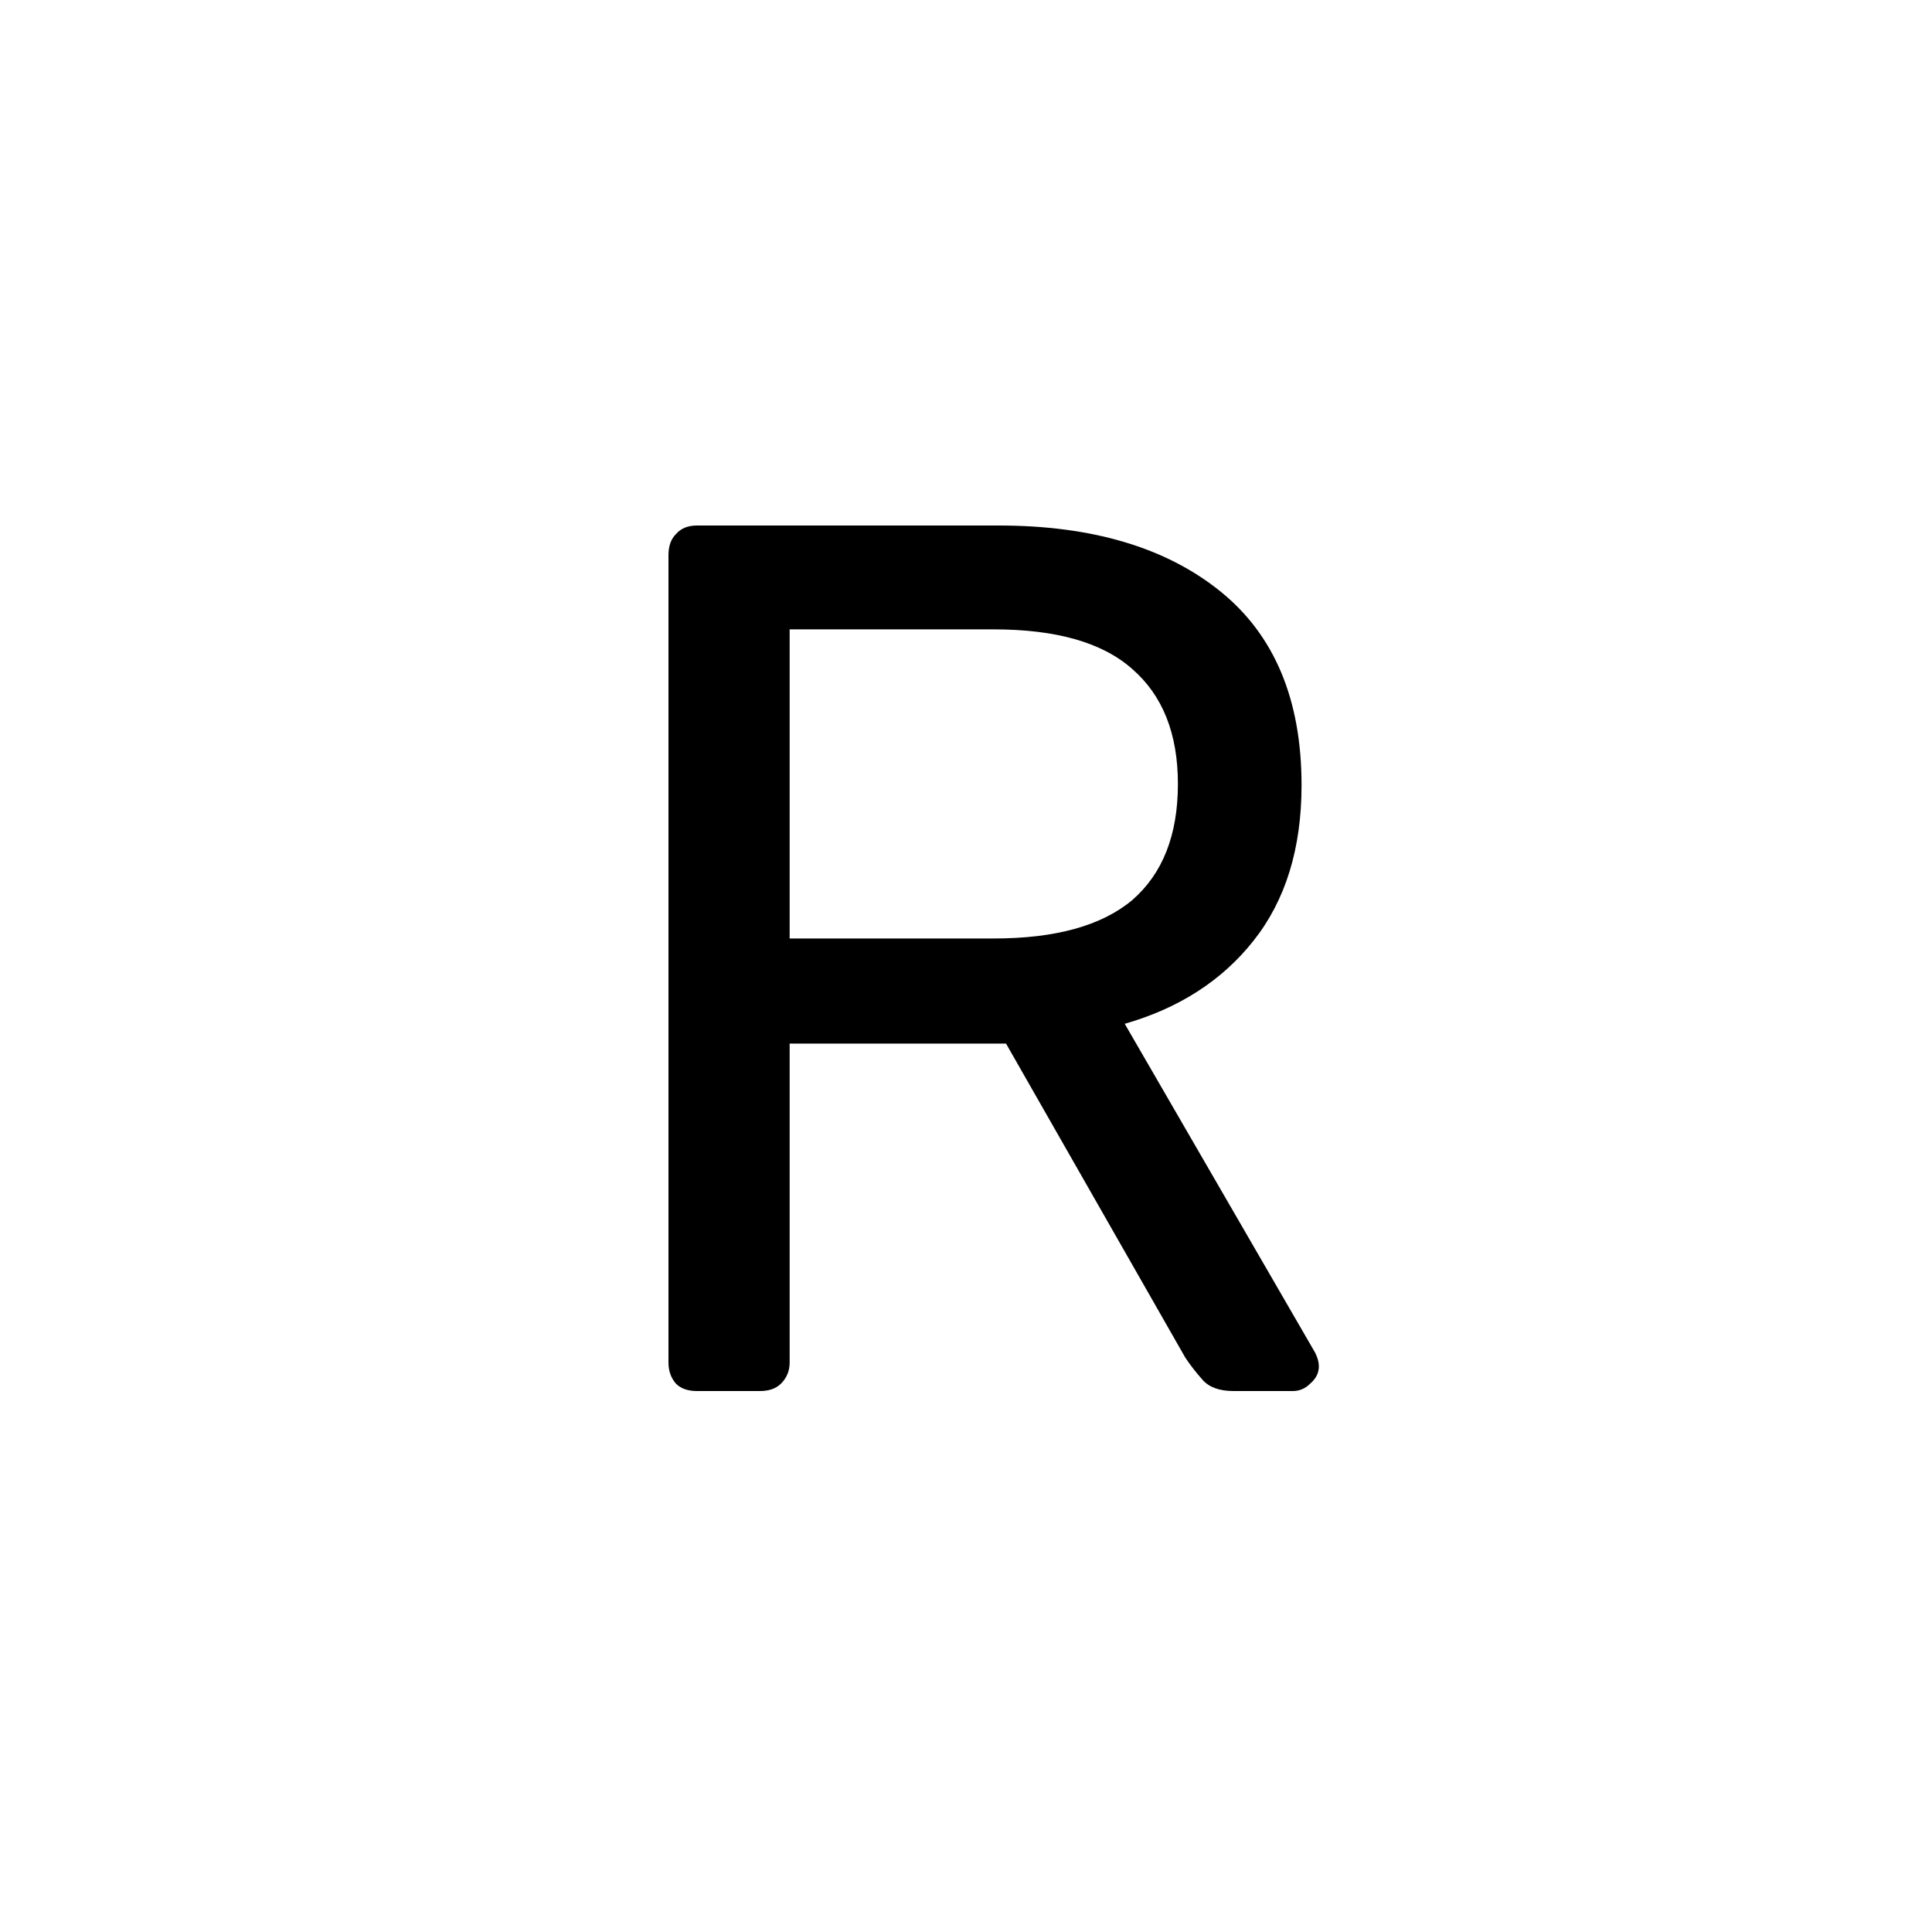
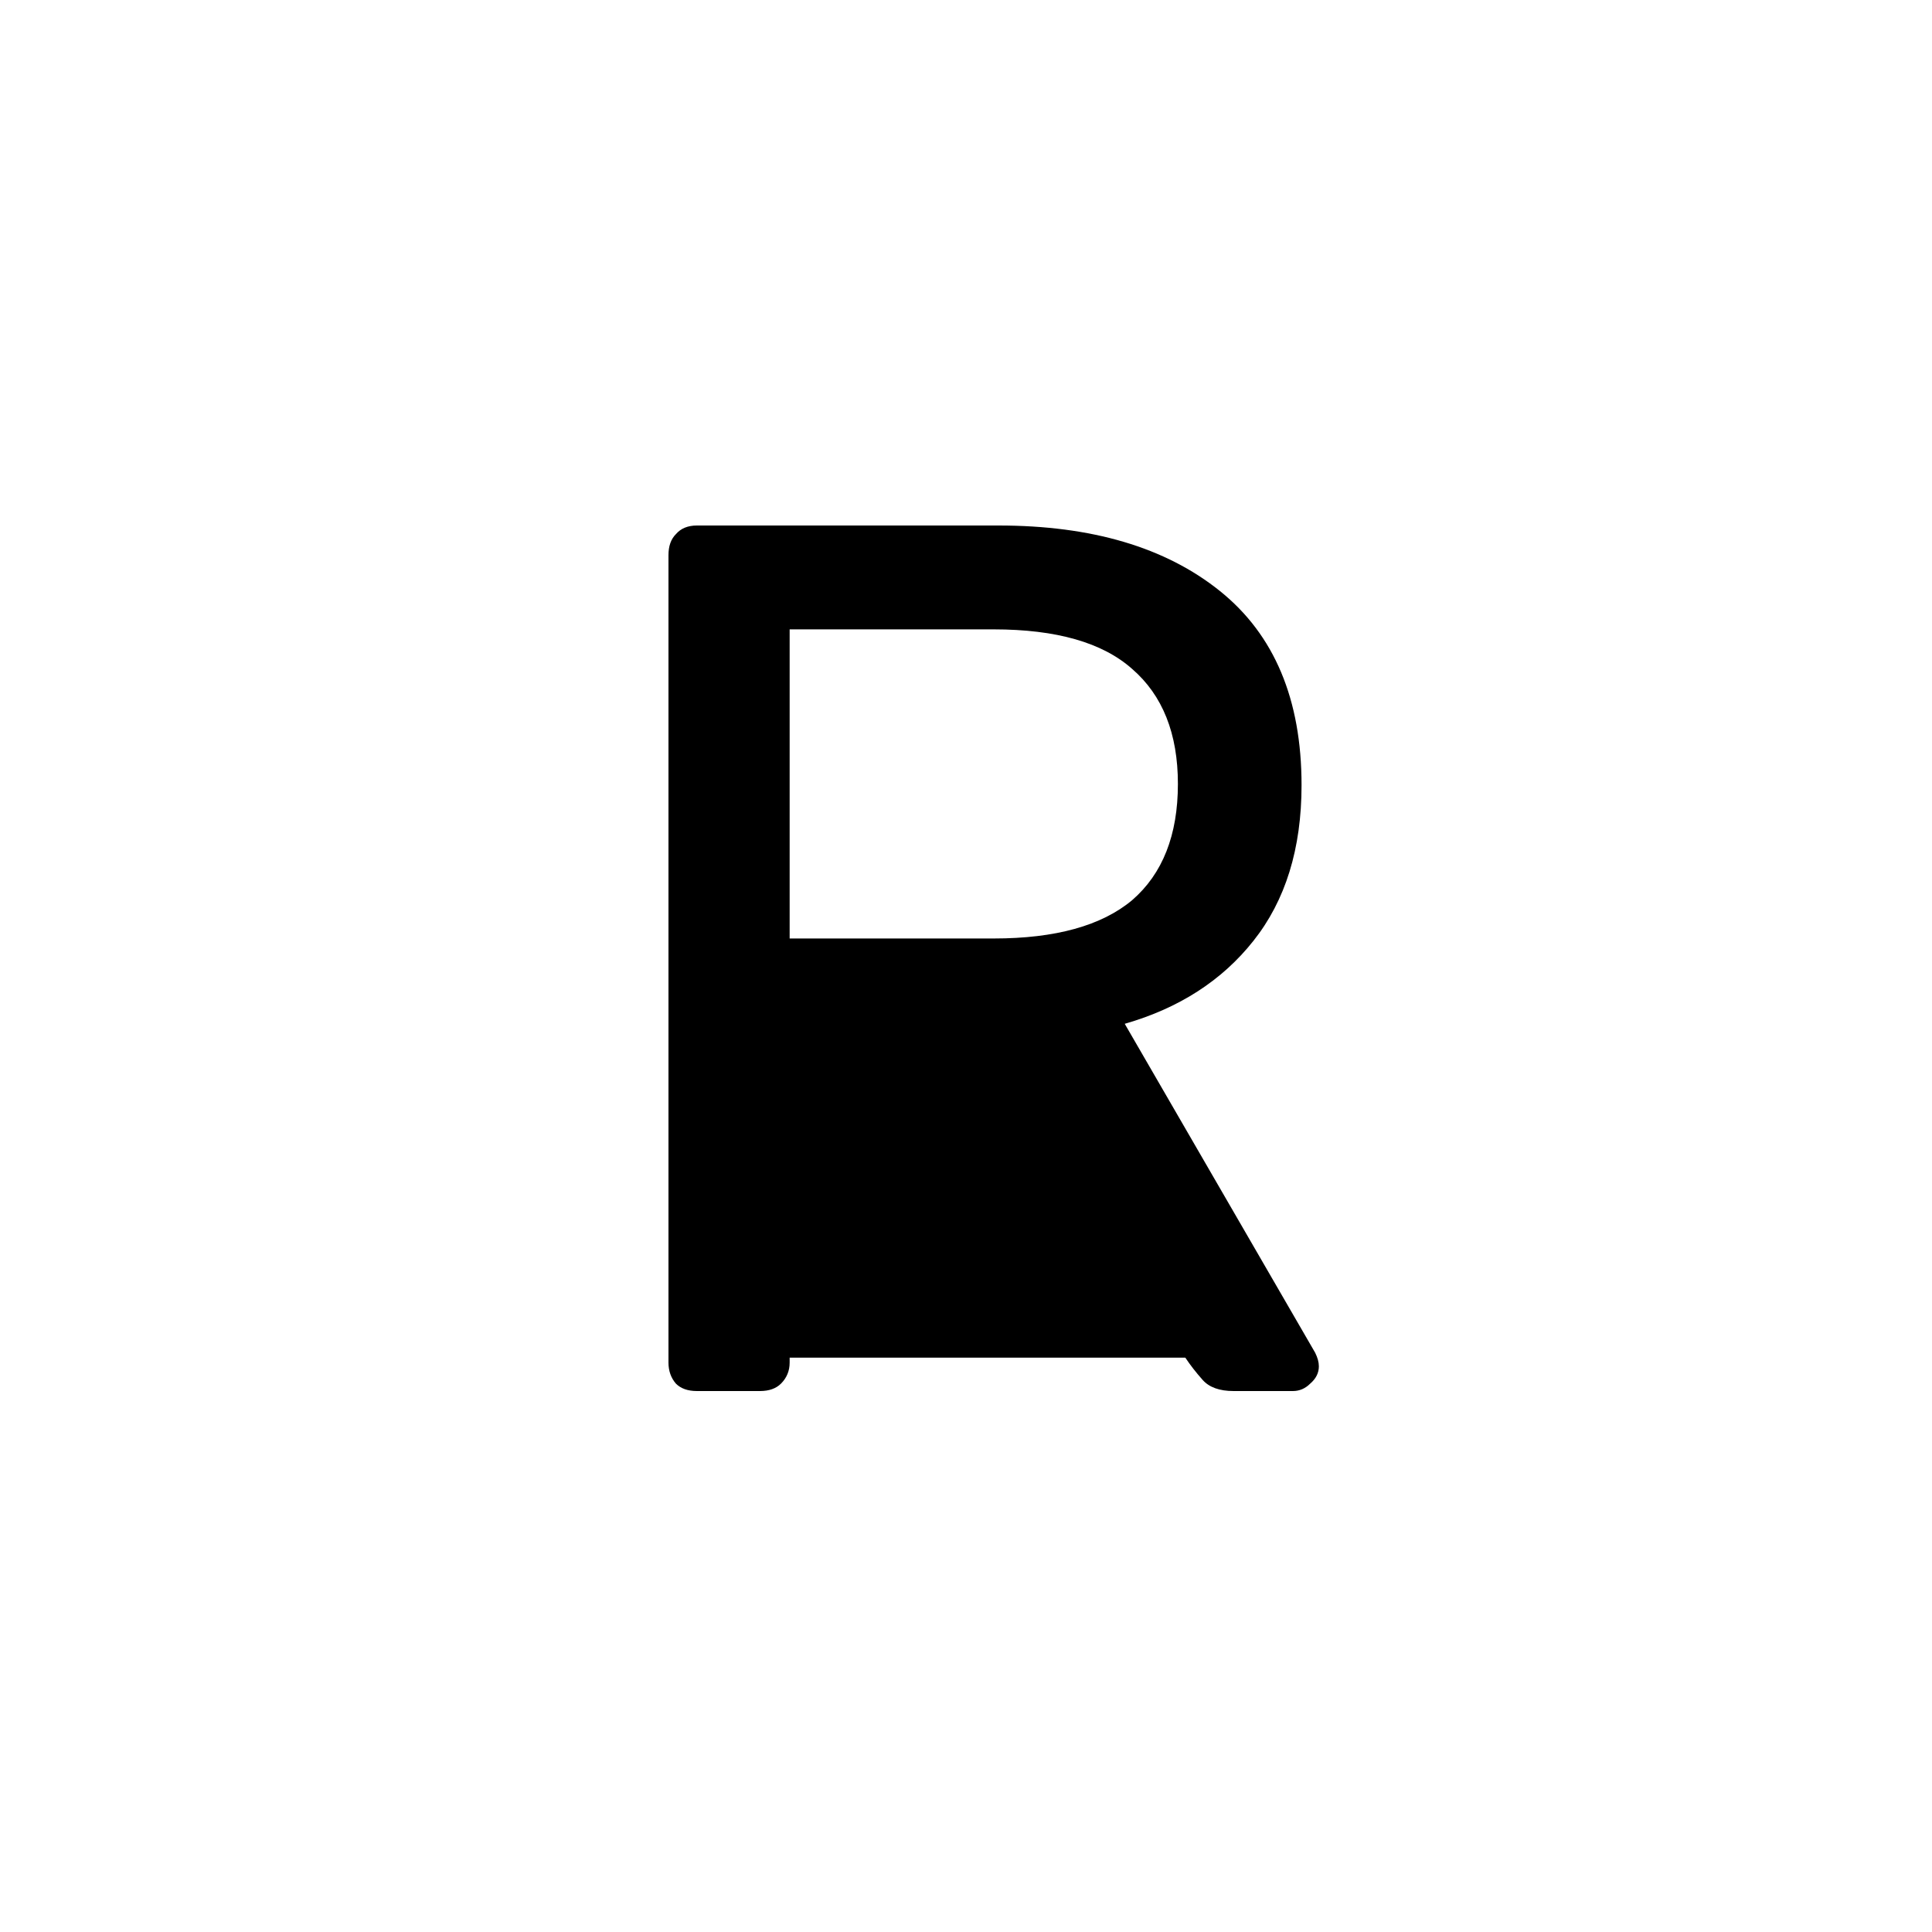
<svg xmlns="http://www.w3.org/2000/svg" width="50" height="50" viewBox="0 0 50 50" fill="none">
-   <rect width="50" height="50" fill="white" />
-   <path d="M18.036 36C17.801 36 17.62 35.936 17.492 35.808C17.364 35.659 17.3 35.477 17.3 35.264V14.368C17.3 14.133 17.364 13.952 17.492 13.824C17.62 13.675 17.801 13.6 18.036 13.6H25.844C28.254 13.6 30.164 14.165 31.572 15.296C32.98 16.427 33.684 18.101 33.684 20.32C33.684 21.963 33.268 23.307 32.436 24.352C31.625 25.376 30.516 26.091 29.108 26.496L34.036 35.008C34.1 35.136 34.132 35.253 34.132 35.36C34.132 35.531 34.057 35.68 33.908 35.808C33.78 35.936 33.63 36 33.46 36H31.924C31.561 36 31.294 35.904 31.124 35.712C30.953 35.52 30.804 35.328 30.676 35.136L26.036 27.008H20.436V35.264C20.436 35.477 20.361 35.659 20.212 35.808C20.084 35.936 19.902 36 19.668 36H18.036ZM20.436 24.288H25.716C27.316 24.288 28.51 23.957 29.3 23.296C30.089 22.613 30.484 21.611 30.484 20.288C30.484 18.987 30.089 17.995 29.3 17.312C28.532 16.629 27.337 16.288 25.716 16.288H20.436V24.288Z" fill="black" />
+   <path d="M18.036 36C17.801 36 17.62 35.936 17.492 35.808C17.364 35.659 17.3 35.477 17.3 35.264V14.368C17.3 14.133 17.364 13.952 17.492 13.824C17.62 13.675 17.801 13.6 18.036 13.6H25.844C28.254 13.6 30.164 14.165 31.572 15.296C32.98 16.427 33.684 18.101 33.684 20.32C33.684 21.963 33.268 23.307 32.436 24.352C31.625 25.376 30.516 26.091 29.108 26.496L34.036 35.008C34.1 35.136 34.132 35.253 34.132 35.36C34.132 35.531 34.057 35.68 33.908 35.808C33.78 35.936 33.63 36 33.46 36H31.924C31.561 36 31.294 35.904 31.124 35.712C30.953 35.52 30.804 35.328 30.676 35.136H20.436V35.264C20.436 35.477 20.361 35.659 20.212 35.808C20.084 35.936 19.902 36 19.668 36H18.036ZM20.436 24.288H25.716C27.316 24.288 28.51 23.957 29.3 23.296C30.089 22.613 30.484 21.611 30.484 20.288C30.484 18.987 30.089 17.995 29.3 17.312C28.532 16.629 27.337 16.288 25.716 16.288H20.436V24.288Z" fill="black" />
</svg>